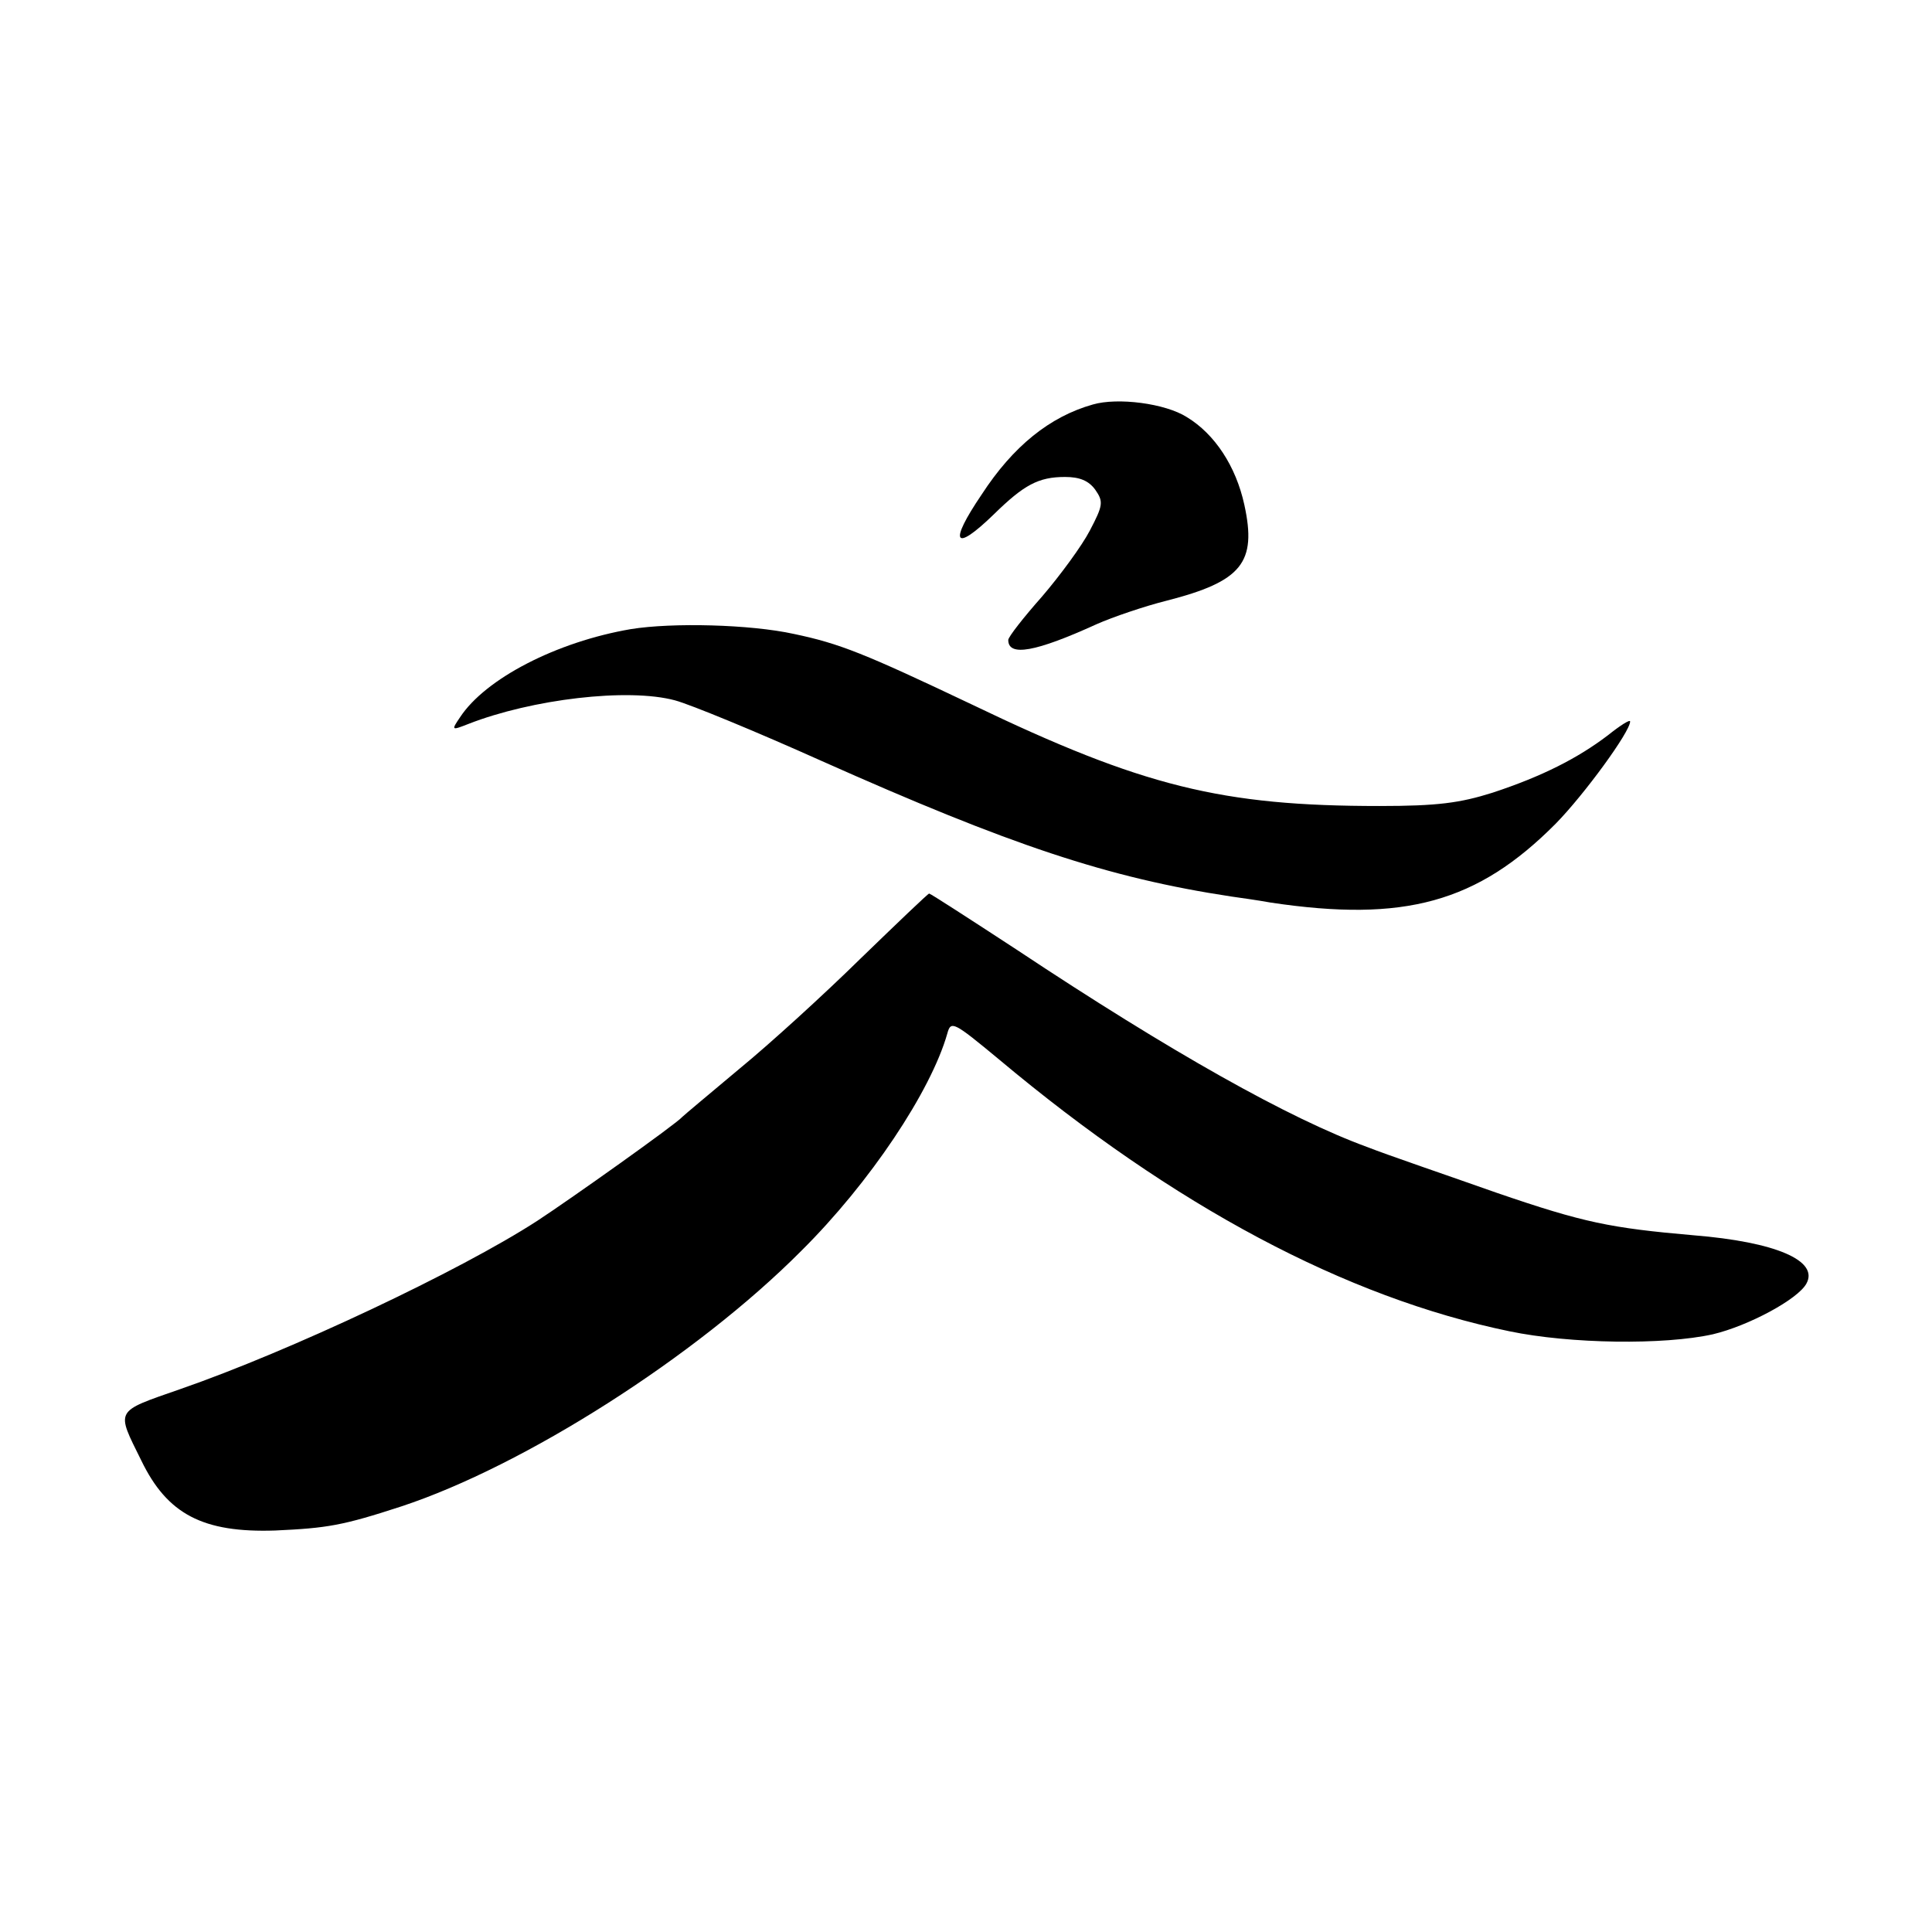
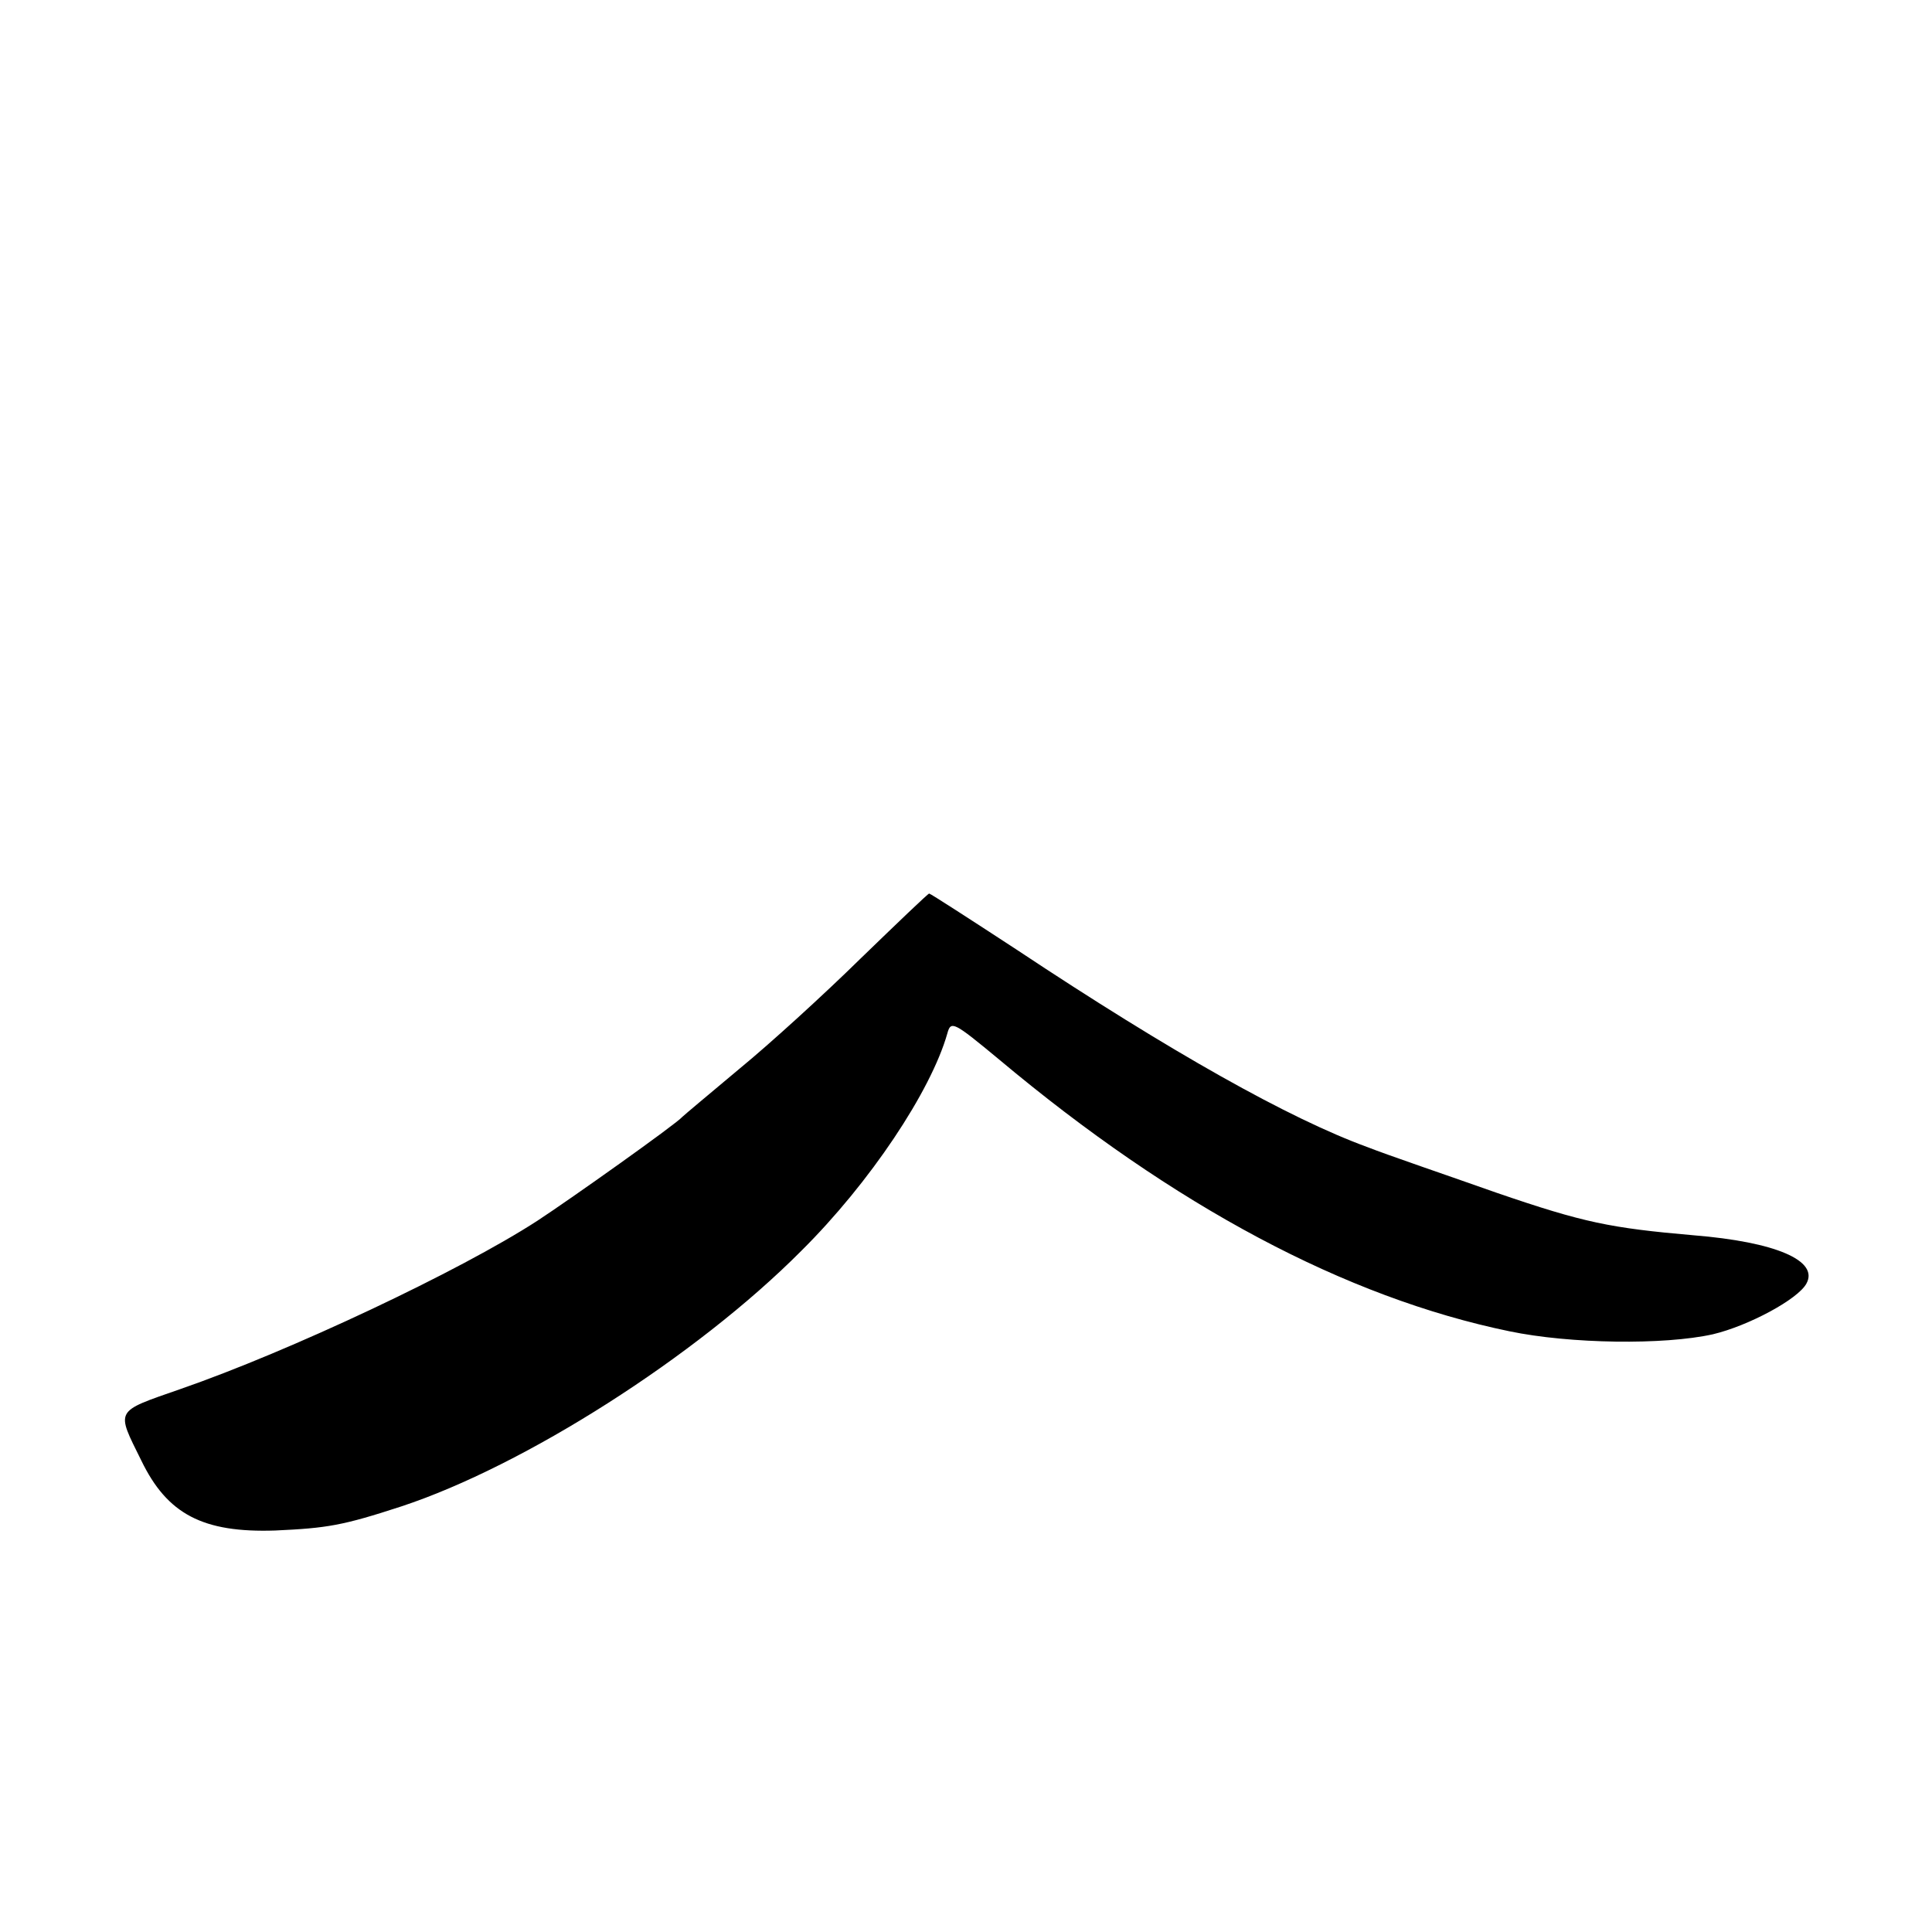
<svg xmlns="http://www.w3.org/2000/svg" version="1.0" width="320pt" height="320pt" viewBox="0 0 320 320" preserveAspectRatio="xMidYMid meet">
  <g transform="translate(0,320) scale(0.1,-0.1)" fill="#000000" stroke="none">
-     <path d="M1810 2530 c-71 -20 -132 -69 -184 -149 -55 -81 -46 -97 20 -33 50 49 74 62 118 62 24 0 39 -6 50 -21 14 -20 13 -26 -9 -68 -13 -25 -49 -74 -79 -109 -31 -35 -56 -67 -56 -72 0 -28 45 -20 146 26 27 12 80 30 116 39 125 32 150 63 129 159 -14 64 -49 117 -95 145 -36 23 -115 33 -156 21z" />
-     <path d="M1045 2158 c-123 -21 -241 -82 -283 -146 -15 -22 -14 -22 14 -11 105 41 264 60 342 39 26 -7 135 -52 242 -100 314 -140 475 -194 680 -225 14 -2 43 -6 65 -10 221 -33 342 0 472 131 47 48 123 152 123 169 0 4 -17 -7 -37 -23 -50 -38 -109 -68 -191 -95 -54 -17 -91 -22 -187 -22 -261 0 -392 32 -675 168 -179 85 -219 101 -295 117 -73 16 -202 19 -270 8z" />
+     <path d="M1810 2530 z" />
    <path d="M1425 1612 c-60 -59 -150 -141 -200 -182 -49 -41 -92 -77 -95 -80 -9 -11 -185 -136 -240 -172 -128 -83 -410 -216 -592 -279 -109 -38 -106 -33 -64 -118 43 -89 102 -120 222 -116 86 4 111 8 209 40 203 67 488 248 662 423 114 113 215 265 242 360 6 22 10 20 86 -43 290 -243 574 -394 845 -450 101 -21 256 -23 337 -5 59 14 141 58 155 84 21 38 -51 69 -187 80 -138 12 -182 21 -325 70 -85 30 -182 63 -215 76 -129 47 -325 157 -581 327 -78 51 -143 93 -145 93 -2 0 -53 -49 -114 -108z" />
  </g>
</svg>